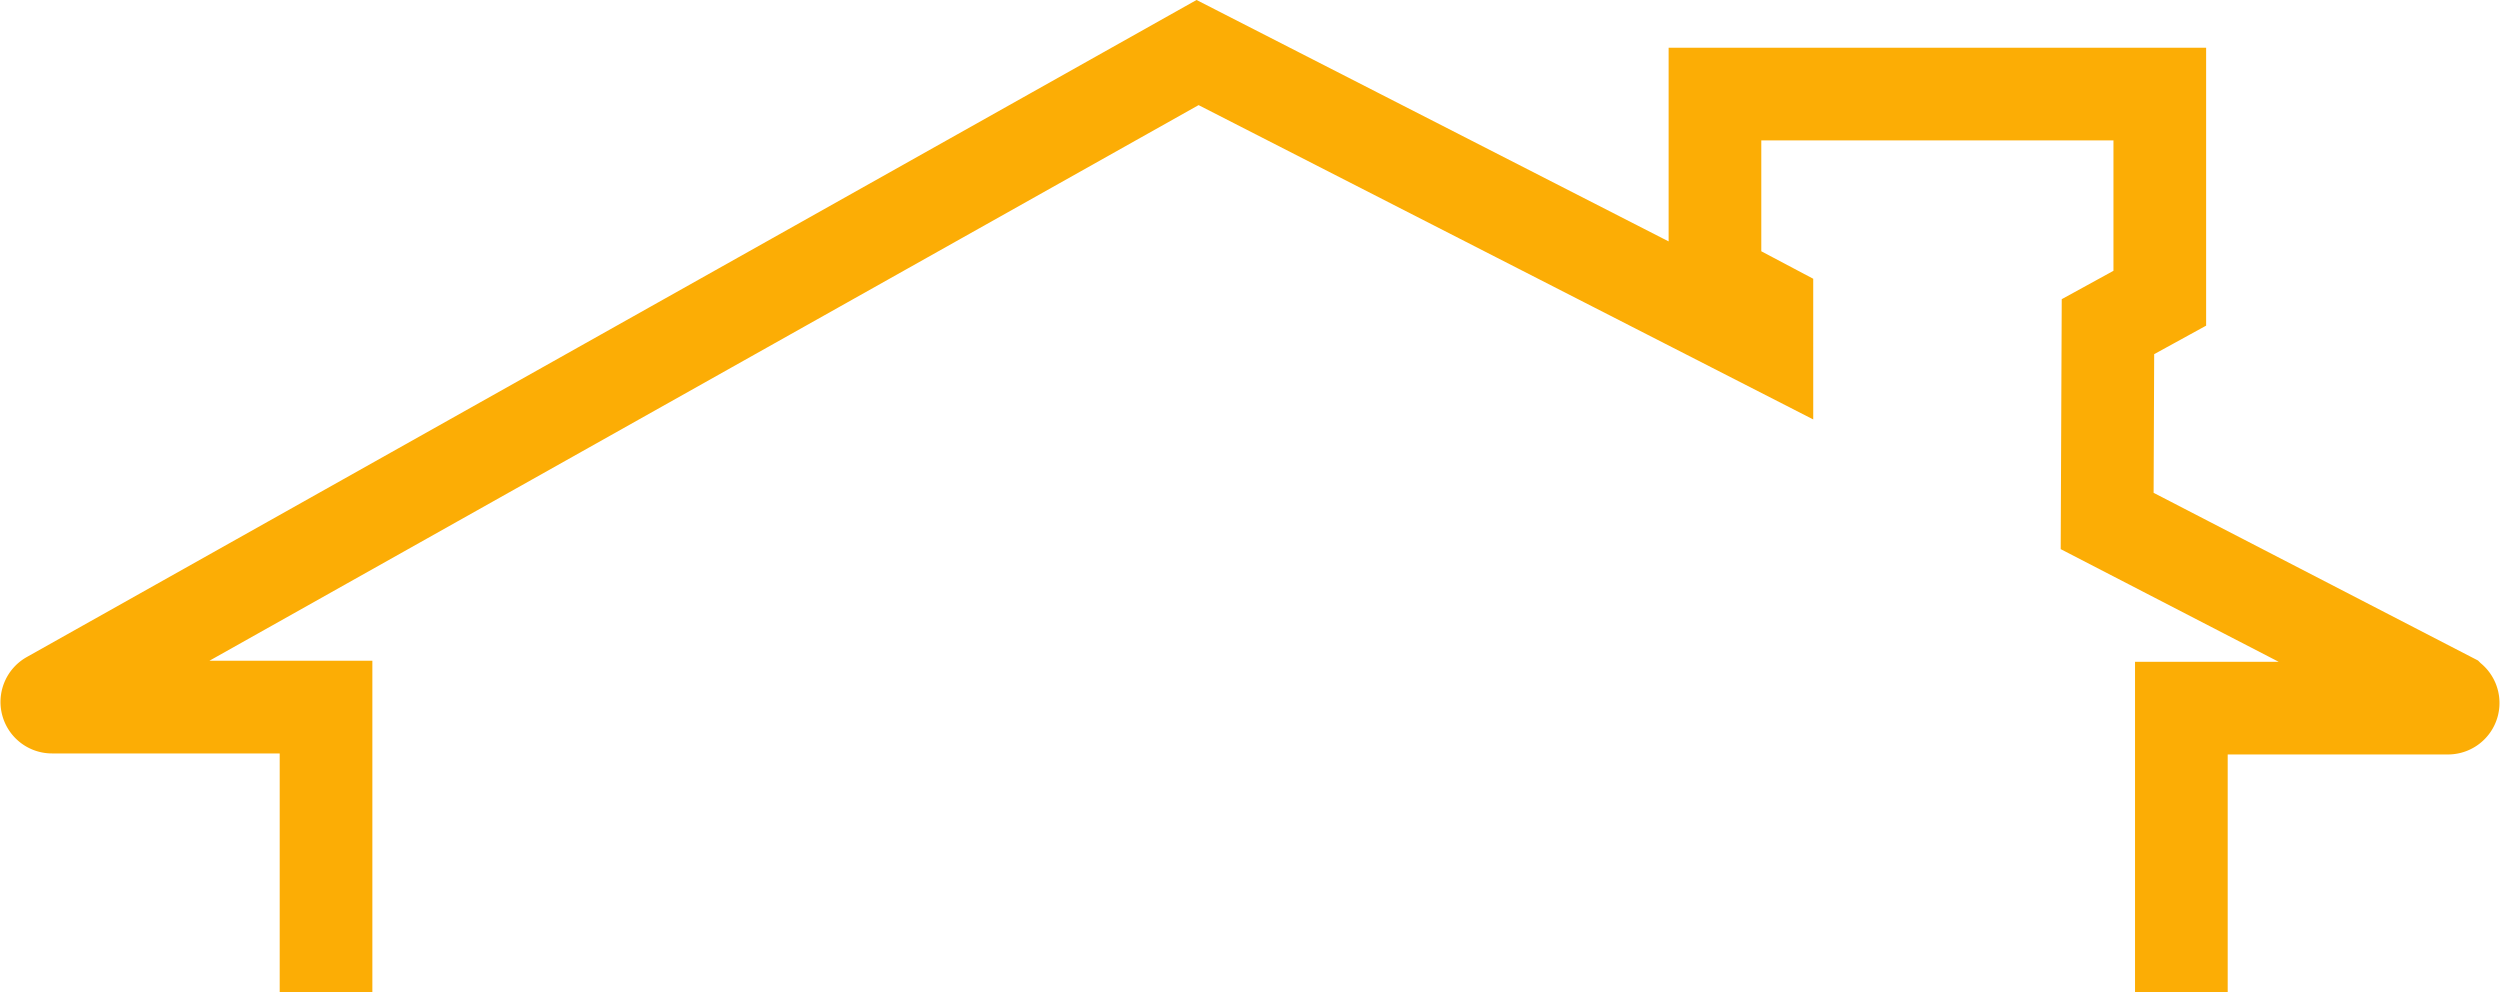
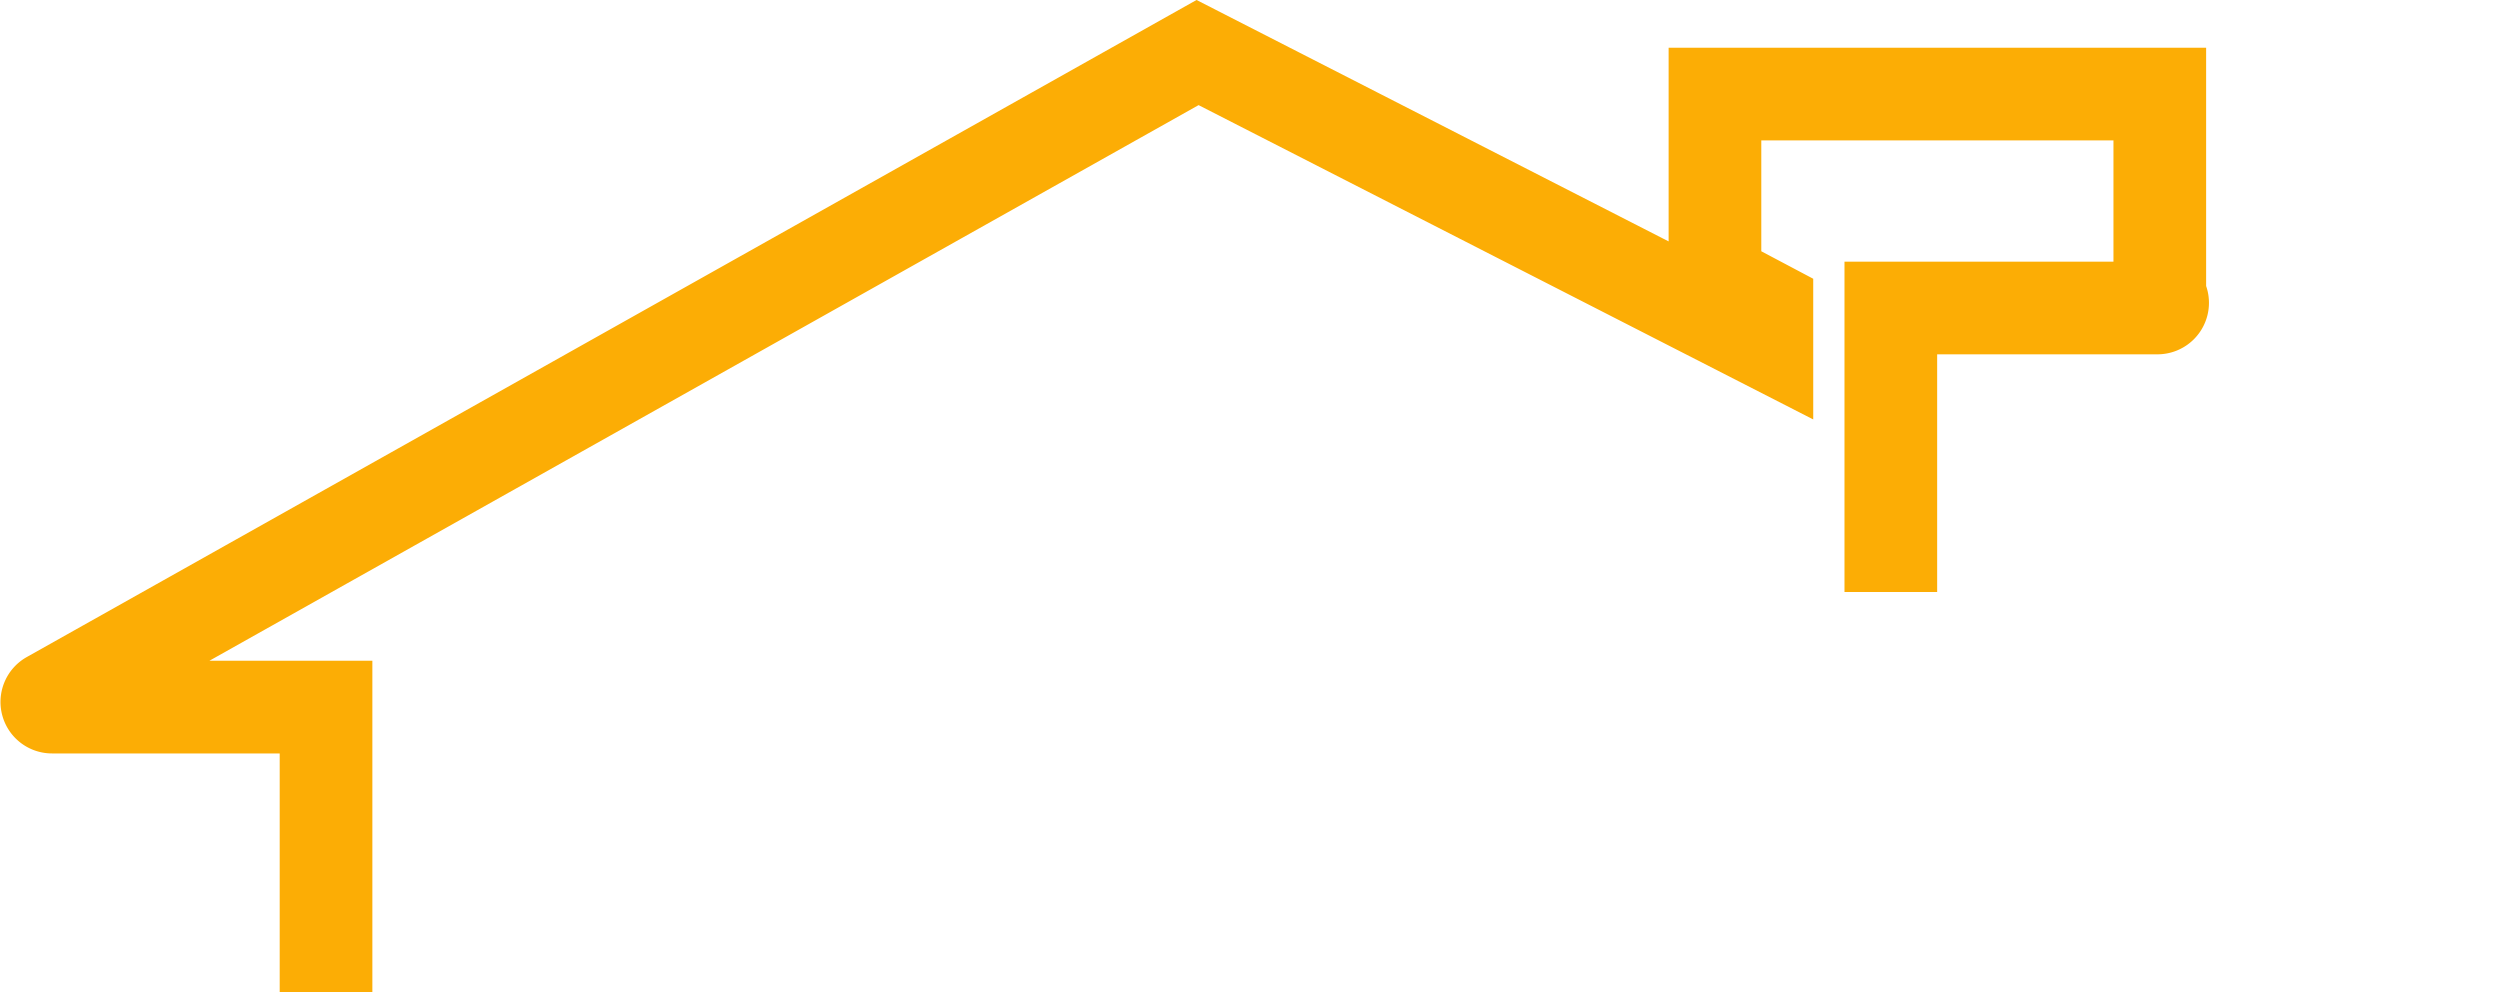
<svg xmlns="http://www.w3.org/2000/svg" width="80.929" height="32.114" viewBox="0 0 80.929 32.114">
-   <path id="Path_9759" data-name="Path 9759" d="M1610.3,415.687v-7.724h-8.87a.167.167,0,0,1-.082-.313l37.165-20.876,18.43,9.425V395l-1.681-.89v-5.991h14.4v6.608l-1.678.921-.026,6.29,11.109,5.742a.167.167,0,0,1-.076.316h-8.631v7.694" transform="translate(-1599.746 -385.073)" fill="none" stroke="#fcad05" stroke-linecap="square" stroke-miterlimit="10" stroke-width="3" />
+   <path id="Path_9759" data-name="Path 9759" d="M1610.3,415.687v-7.724h-8.87a.167.167,0,0,1-.082-.313l37.165-20.876,18.43,9.425V395l-1.681-.89v-5.991h14.4v6.608a.167.167,0,0,1-.076.316h-8.631v7.694" transform="translate(-1599.746 -385.073)" fill="none" stroke="#fcad05" stroke-linecap="square" stroke-miterlimit="10" stroke-width="3" />
</svg>